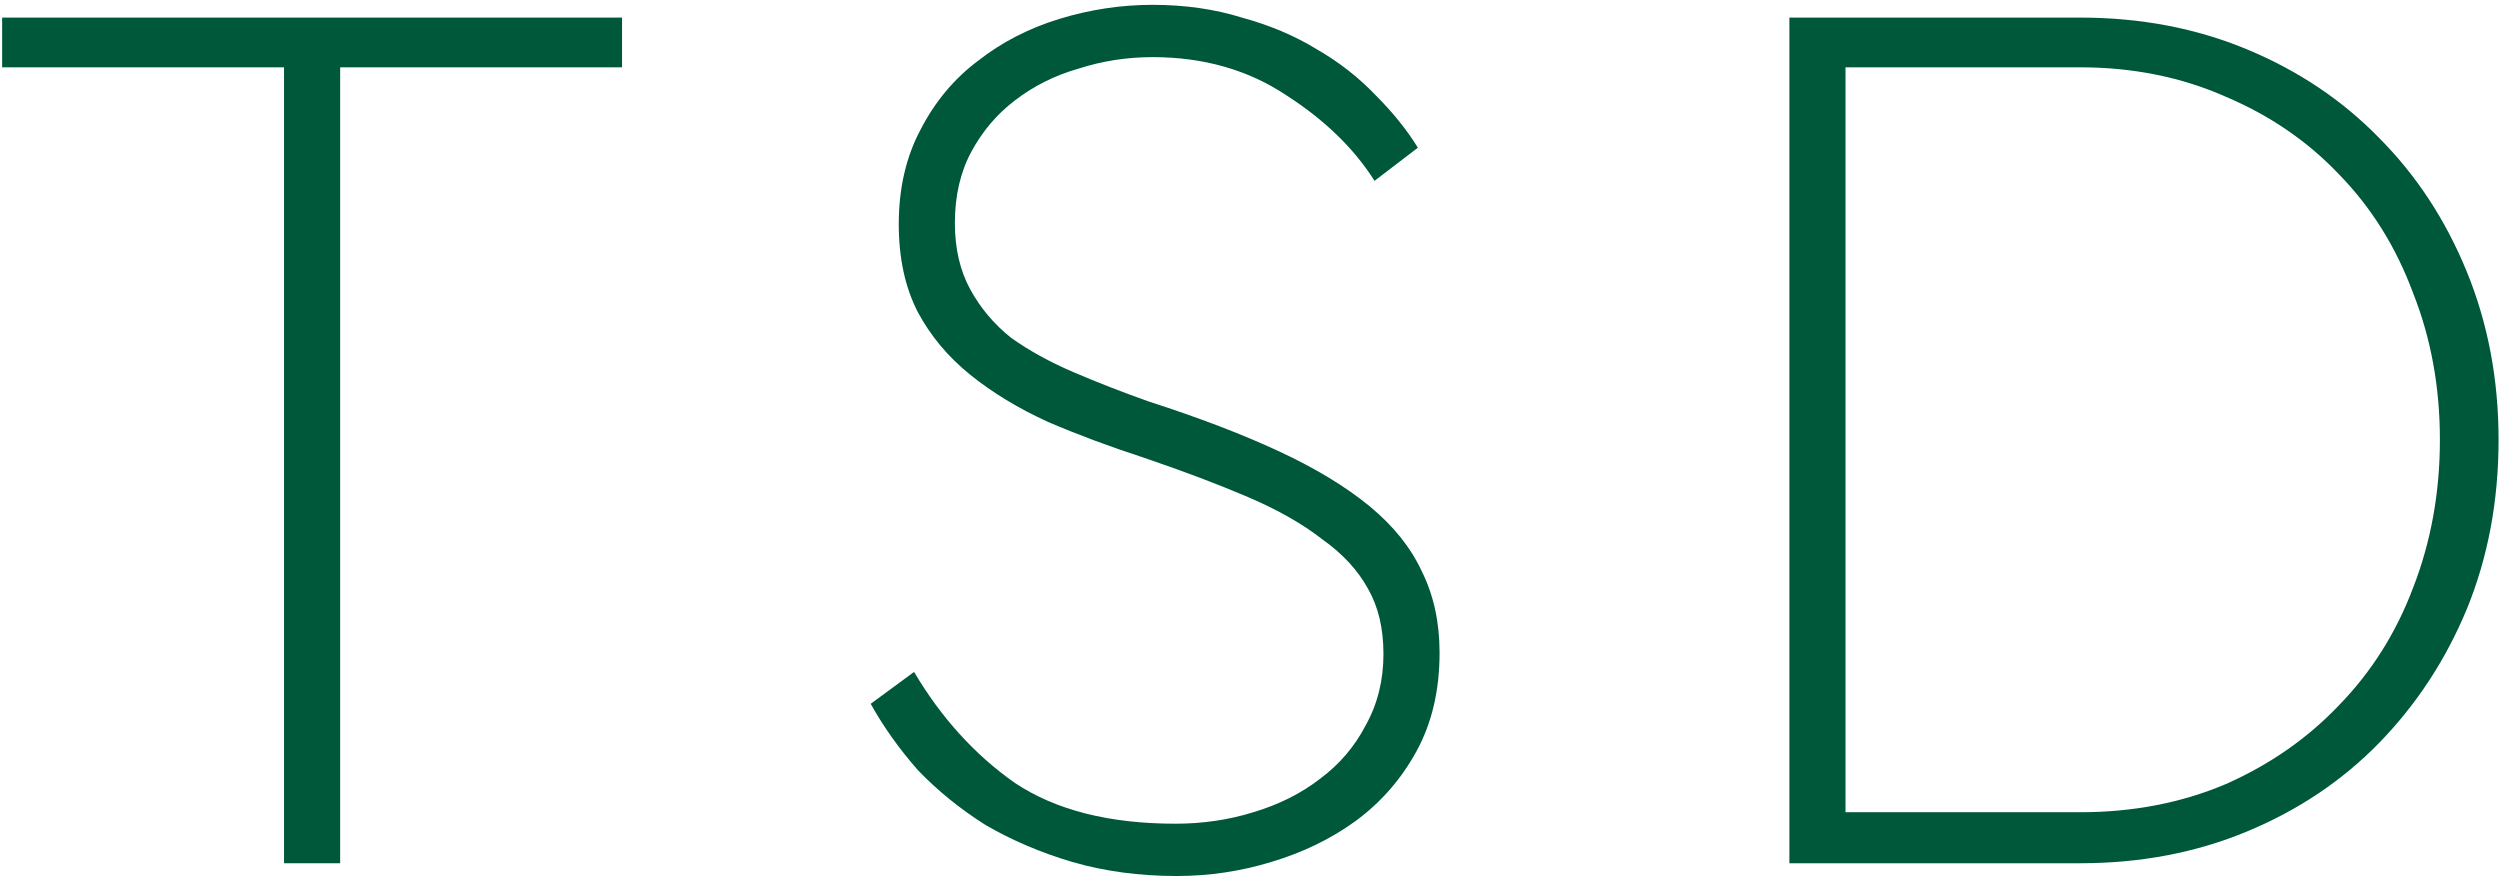
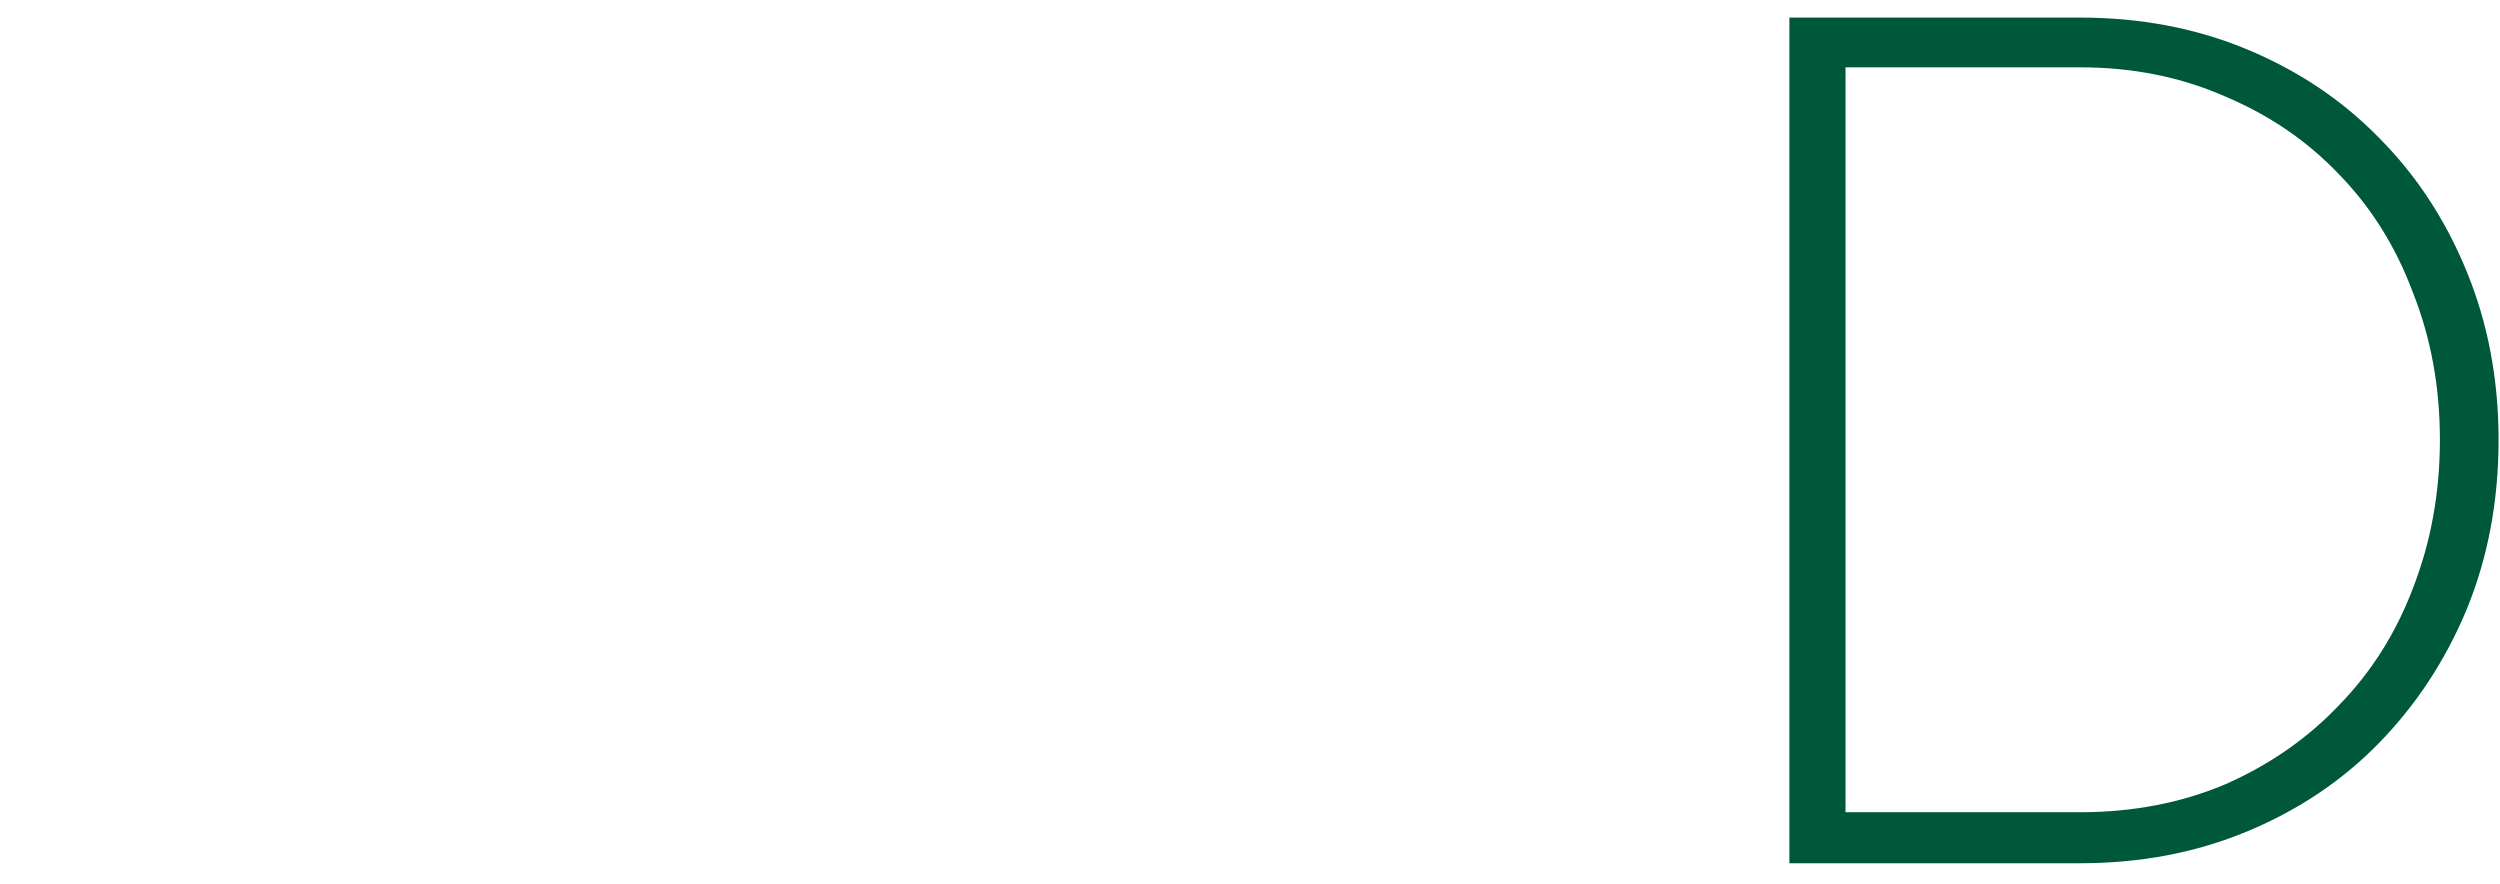
<svg xmlns="http://www.w3.org/2000/svg" width="147" height="52" viewBox="0 0 147 52" fill="none">
-   <path d="M105.216 50.759V1.034H122.316C125.866 1.034 129.141 1.659 132.141 2.909C135.141 4.159 137.716 5.884 139.866 8.084C142.066 10.284 143.791 12.909 145.041 15.959C146.291 19.009 146.916 22.309 146.916 25.859C146.916 29.459 146.291 32.784 145.041 35.834C143.791 38.834 142.066 41.459 139.866 43.709C137.716 45.909 135.141 47.634 132.141 48.884C129.141 50.134 125.866 50.759 122.316 50.759H105.216ZM107.316 47.759H122.316C125.416 47.759 128.266 47.209 130.866 46.109C133.466 44.959 135.691 43.409 137.541 41.459C139.441 39.509 140.891 37.209 141.891 34.559C142.941 31.859 143.466 28.959 143.466 25.859C143.466 22.759 142.941 19.884 141.891 17.234C140.891 14.534 139.441 12.209 137.541 10.259C135.691 8.309 133.466 6.784 130.866 5.684C128.266 4.534 125.416 3.959 122.316 3.959H107.316L108.516 2.684V49.034L107.316 47.759Z" fill="#00583B" />
-   <path d="M51.197 41.384L53.747 39.509C55.347 42.209 57.322 44.384 59.672 46.034C62.072 47.634 65.222 48.434 69.122 48.434C70.722 48.434 72.247 48.209 73.697 47.759C75.197 47.309 76.497 46.659 77.597 45.809C78.747 44.959 79.647 43.909 80.297 42.659C80.997 41.409 81.347 40.009 81.347 38.459C81.347 36.959 81.047 35.684 80.447 34.634C79.847 33.534 78.947 32.559 77.747 31.709C76.597 30.809 75.147 29.984 73.397 29.234C71.647 28.484 69.597 27.709 67.247 26.909C65.247 26.259 63.372 25.559 61.622 24.809C59.872 24.009 58.347 23.084 57.047 22.034C55.747 20.984 54.722 19.759 53.972 18.359C53.222 16.909 52.847 15.184 52.847 13.184C52.847 11.084 53.272 9.234 54.122 7.634C54.972 5.984 56.097 4.634 57.497 3.584C58.897 2.484 60.497 1.659 62.297 1.109C64.097 0.559 65.922 0.284 67.772 0.284C69.672 0.284 71.422 0.534 73.022 1.034C74.672 1.484 76.147 2.109 77.447 2.909C78.747 3.659 79.897 4.559 80.897 5.609C81.897 6.609 82.722 7.634 83.372 8.684L80.822 10.634C79.622 8.734 77.897 7.059 75.647 5.609C73.397 4.109 70.772 3.359 67.772 3.359C66.272 3.359 64.822 3.584 63.422 4.034C62.022 4.434 60.772 5.059 59.672 5.909C58.622 6.709 57.772 7.709 57.122 8.909C56.472 10.109 56.147 11.509 56.147 13.109C56.147 14.609 56.447 15.909 57.047 17.009C57.647 18.109 58.447 19.059 59.447 19.859C60.497 20.609 61.722 21.284 63.122 21.884C64.522 22.484 65.997 23.059 67.547 23.609C70.497 24.559 73.047 25.534 75.197 26.534C77.347 27.534 79.122 28.609 80.522 29.759C81.922 30.909 82.947 32.184 83.597 33.584C84.297 34.984 84.647 36.584 84.647 38.384C84.647 40.584 84.197 42.509 83.297 44.159C82.397 45.809 81.197 47.184 79.697 48.284C78.247 49.334 76.597 50.134 74.747 50.684C72.947 51.234 71.097 51.509 69.197 51.509C66.997 51.509 64.947 51.234 63.047 50.684C61.197 50.134 59.497 49.409 57.947 48.509C56.447 47.559 55.122 46.484 53.972 45.284C52.872 44.034 51.947 42.734 51.197 41.384Z" fill="#00583B" />
-   <path d="M16.701 50.759V2.834H20.001V50.759H16.701ZM0.126 3.959V1.034H36.576V3.959H0.126Z" fill="#00583B" />
+   <path d="M105.216 50.759V1.034H122.316C125.866 1.034 129.141 1.659 132.141 2.909C135.141 4.159 137.716 5.884 139.866 8.084C142.066 10.284 143.791 12.909 145.041 15.959C146.291 19.009 146.916 22.309 146.916 25.859C146.916 29.459 146.291 32.784 145.041 35.834C143.791 38.834 142.066 41.459 139.866 43.709C137.716 45.909 135.141 47.634 132.141 48.884C129.141 50.134 125.866 50.759 122.316 50.759H105.216M107.316 47.759H122.316C125.416 47.759 128.266 47.209 130.866 46.109C133.466 44.959 135.691 43.409 137.541 41.459C139.441 39.509 140.891 37.209 141.891 34.559C142.941 31.859 143.466 28.959 143.466 25.859C143.466 22.759 142.941 19.884 141.891 17.234C140.891 14.534 139.441 12.209 137.541 10.259C135.691 8.309 133.466 6.784 130.866 5.684C128.266 4.534 125.416 3.959 122.316 3.959H107.316L108.516 2.684V49.034L107.316 47.759Z" fill="#00583B" />
</svg>